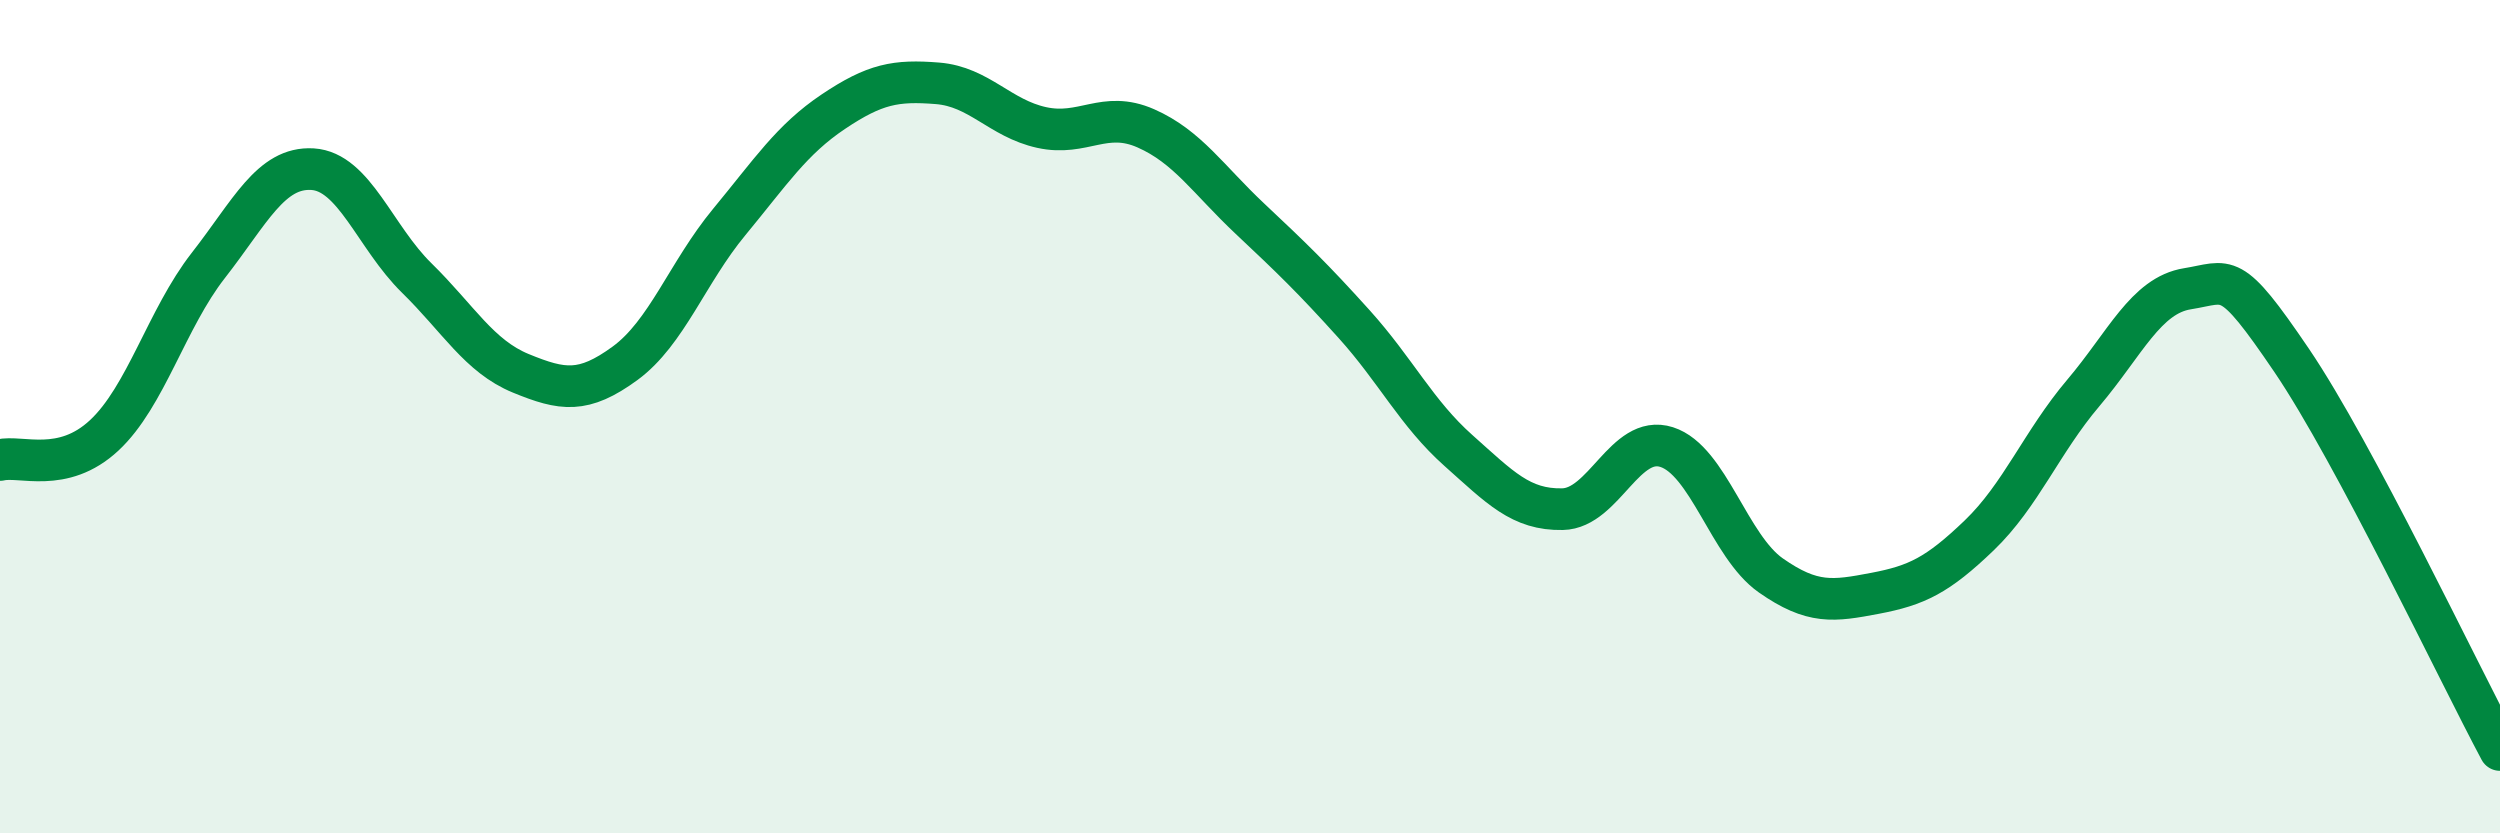
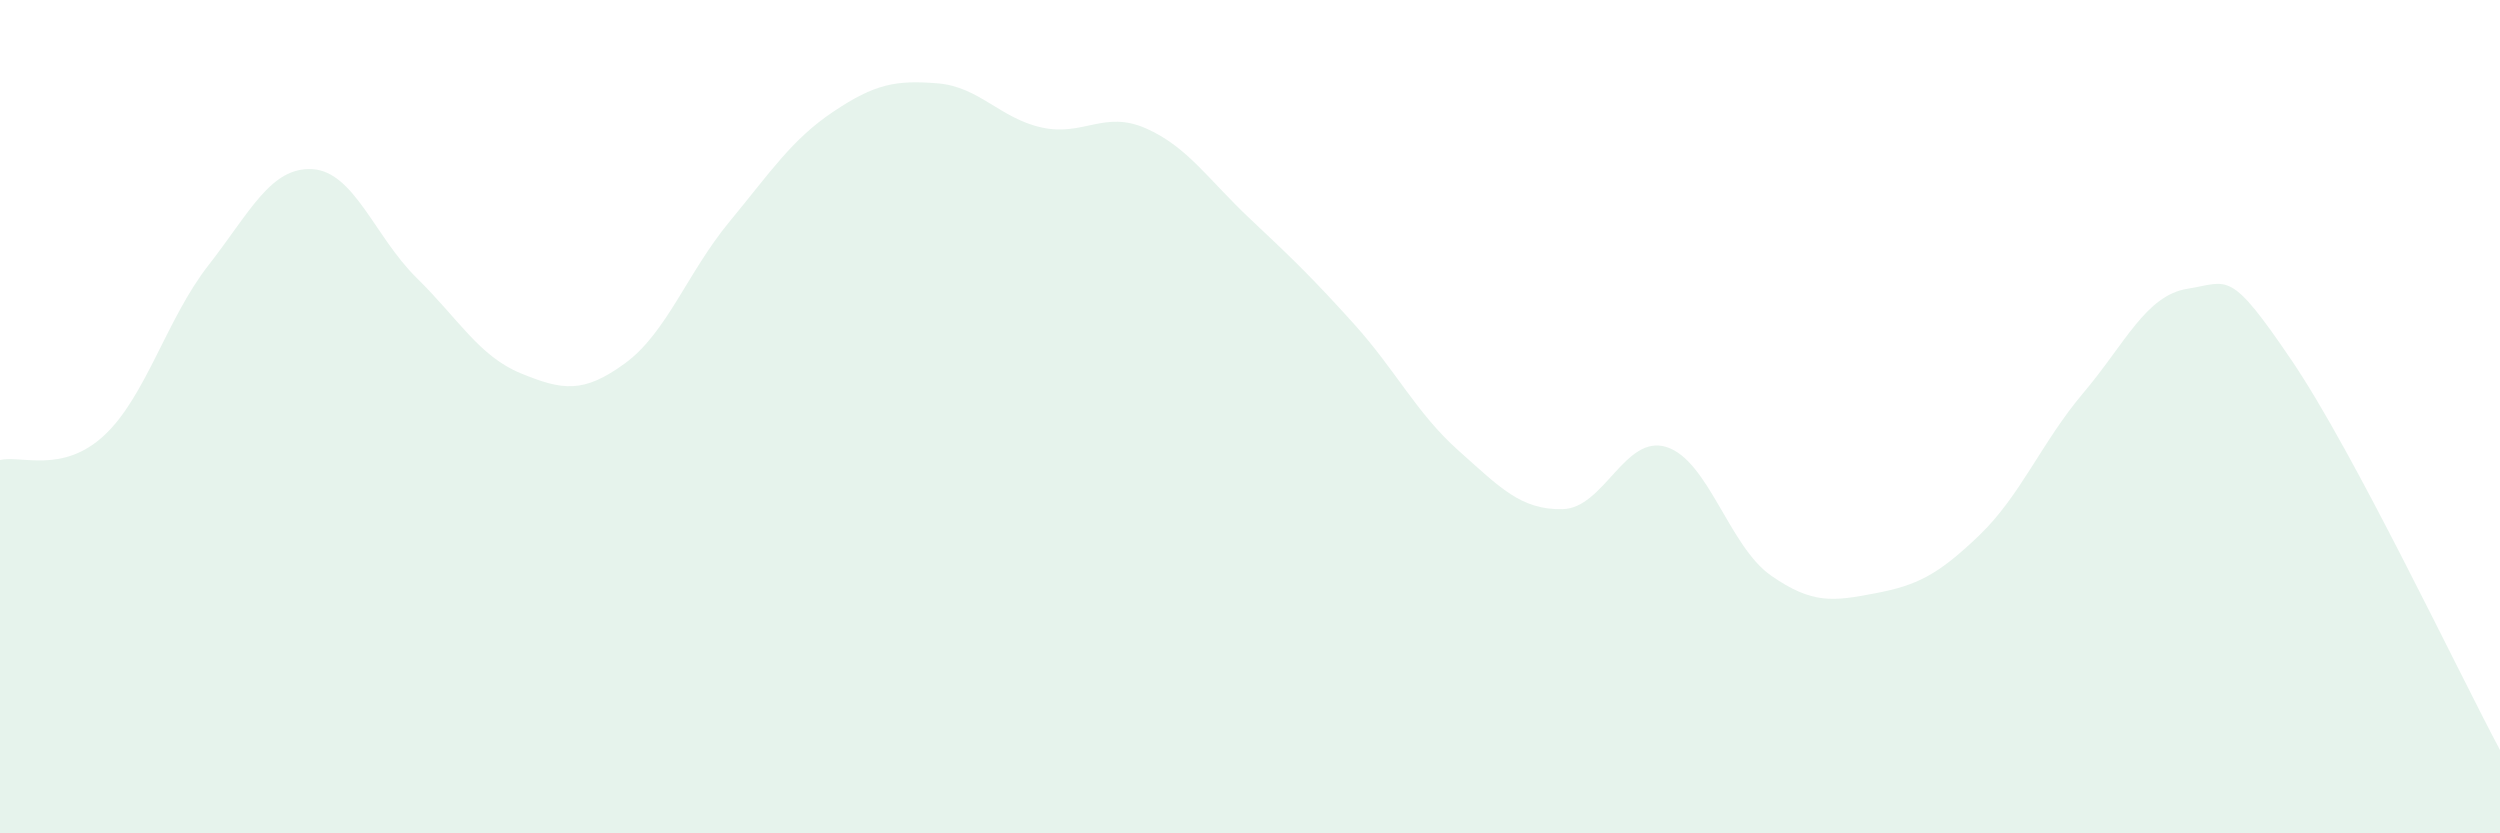
<svg xmlns="http://www.w3.org/2000/svg" width="60" height="20" viewBox="0 0 60 20">
  <path d="M 0,11.04 C 0.5,10.92 1.5,11.38 2.5,10.45 C 3.5,9.52 4,7.65 5,6.37 C 6,5.09 6.5,4 7.5,4.06 C 8.5,4.12 9,5.69 10,6.67 C 11,7.65 11.5,8.55 12.5,8.96 C 13.5,9.37 14,9.45 15,8.72 C 16,7.99 16.5,6.54 17.5,5.33 C 18.5,4.12 19,3.35 20,2.68 C 21,2.01 21.5,1.92 22.5,2 C 23.5,2.08 24,2.84 25,3.06 C 26,3.28 26.5,2.64 27.5,3.08 C 28.5,3.52 29,4.31 30,5.25 C 31,6.19 31.5,6.67 32.5,7.78 C 33.5,8.89 34,9.92 35,10.81 C 36,11.7 36.5,12.24 37.5,12.22 C 38.5,12.2 39,10.41 40,10.73 C 41,11.05 41.5,13.11 42.5,13.81 C 43.5,14.51 44,14.43 45,14.24 C 46,14.05 46.5,13.81 47.5,12.85 C 48.5,11.89 49,10.61 50,9.43 C 51,8.25 51.5,7.09 52.5,6.93 C 53.5,6.77 53.5,6.44 55,8.65 C 56.5,10.86 59,16.13 60,18L60 20L0 20Z" fill="#008740" opacity="0.1" stroke-linecap="round" stroke-linejoin="round" />
-   <path d="M 0,11.04 C 0.5,10.92 1.5,11.38 2.5,10.45 C 3.5,9.52 4,7.65 5,6.37 C 6,5.09 6.5,4 7.5,4.06 C 8.5,4.12 9,5.69 10,6.67 C 11,7.65 11.5,8.55 12.5,8.96 C 13.5,9.37 14,9.45 15,8.72 C 16,7.99 16.5,6.54 17.5,5.33 C 18.5,4.12 19,3.35 20,2.68 C 21,2.01 21.5,1.92 22.5,2 C 23.5,2.08 24,2.84 25,3.06 C 26,3.28 26.5,2.64 27.5,3.08 C 28.5,3.52 29,4.31 30,5.25 C 31,6.19 31.5,6.67 32.5,7.78 C 33.5,8.89 34,9.92 35,10.81 C 36,11.7 36.5,12.24 37.5,12.22 C 38.5,12.2 39,10.41 40,10.73 C 41,11.05 41.5,13.11 42.5,13.81 C 43.5,14.51 44,14.43 45,14.24 C 46,14.05 46.5,13.81 47.5,12.85 C 48.5,11.89 49,10.61 50,9.43 C 51,8.25 51.5,7.09 52.5,6.93 C 53.5,6.77 53.5,6.44 55,8.65 C 56.5,10.86 59,16.13 60,18" stroke="#008740" stroke-width="1" fill="none" stroke-linecap="round" stroke-linejoin="round" />
</svg>